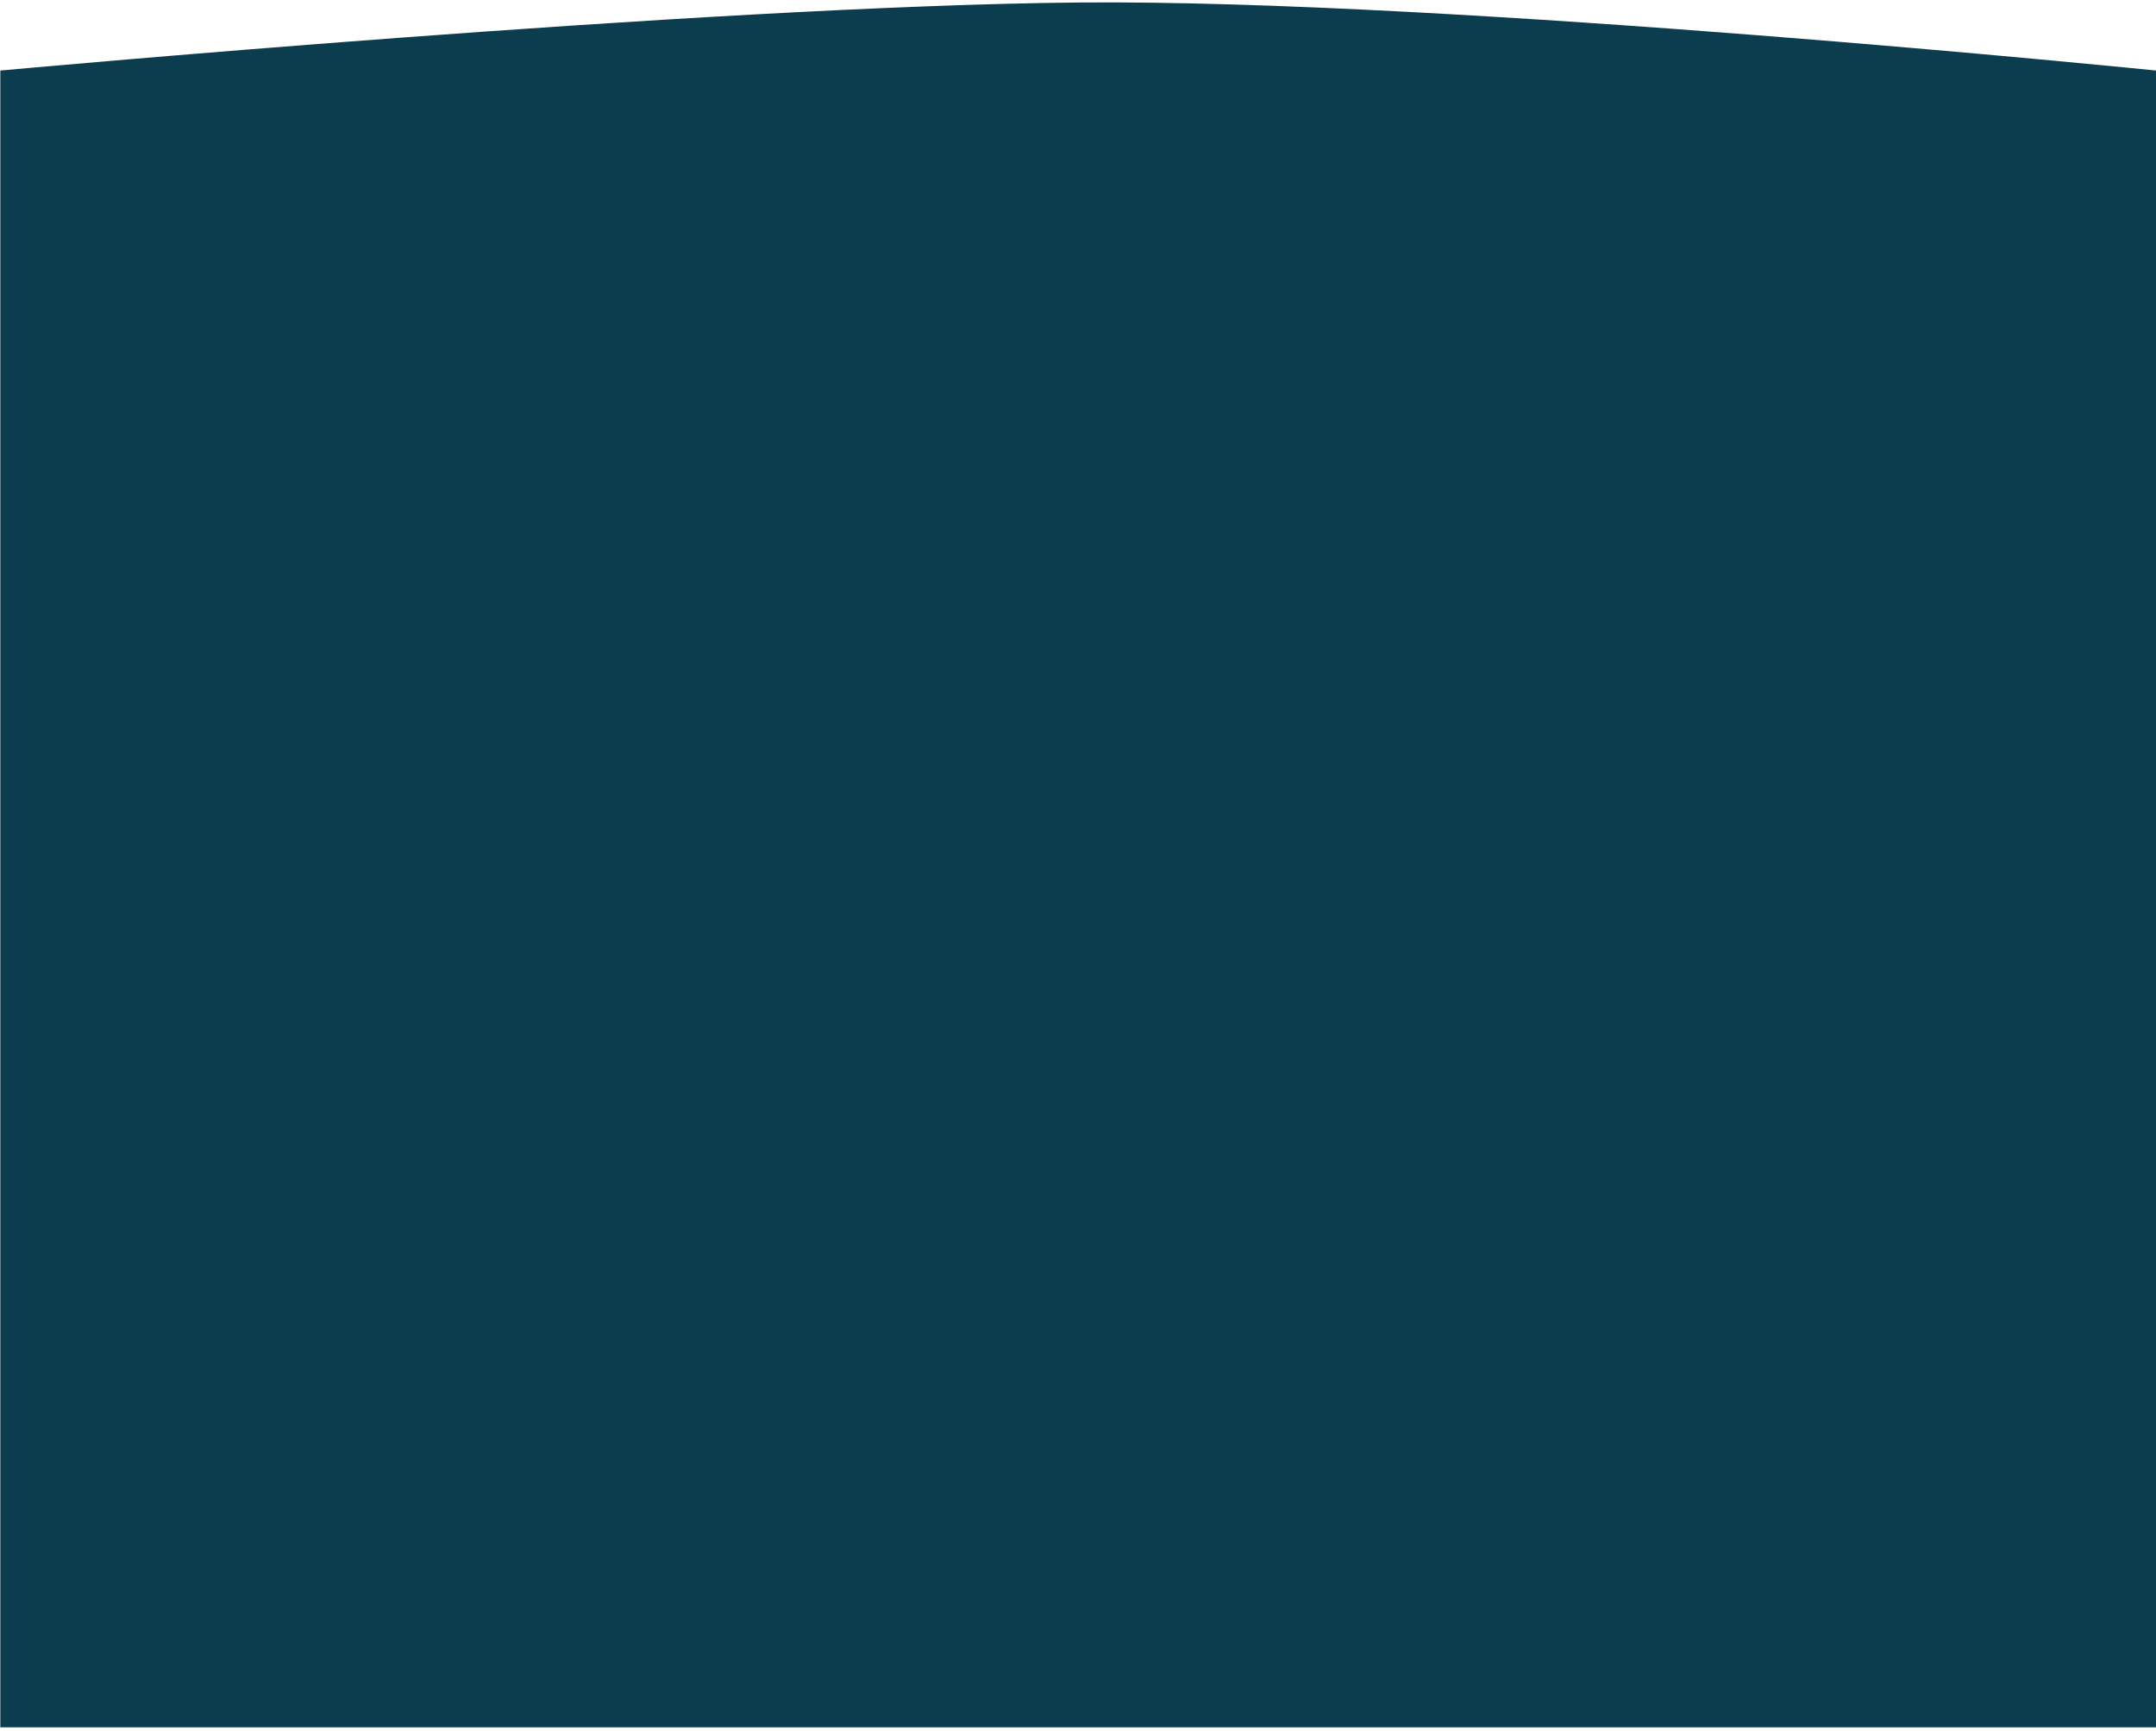
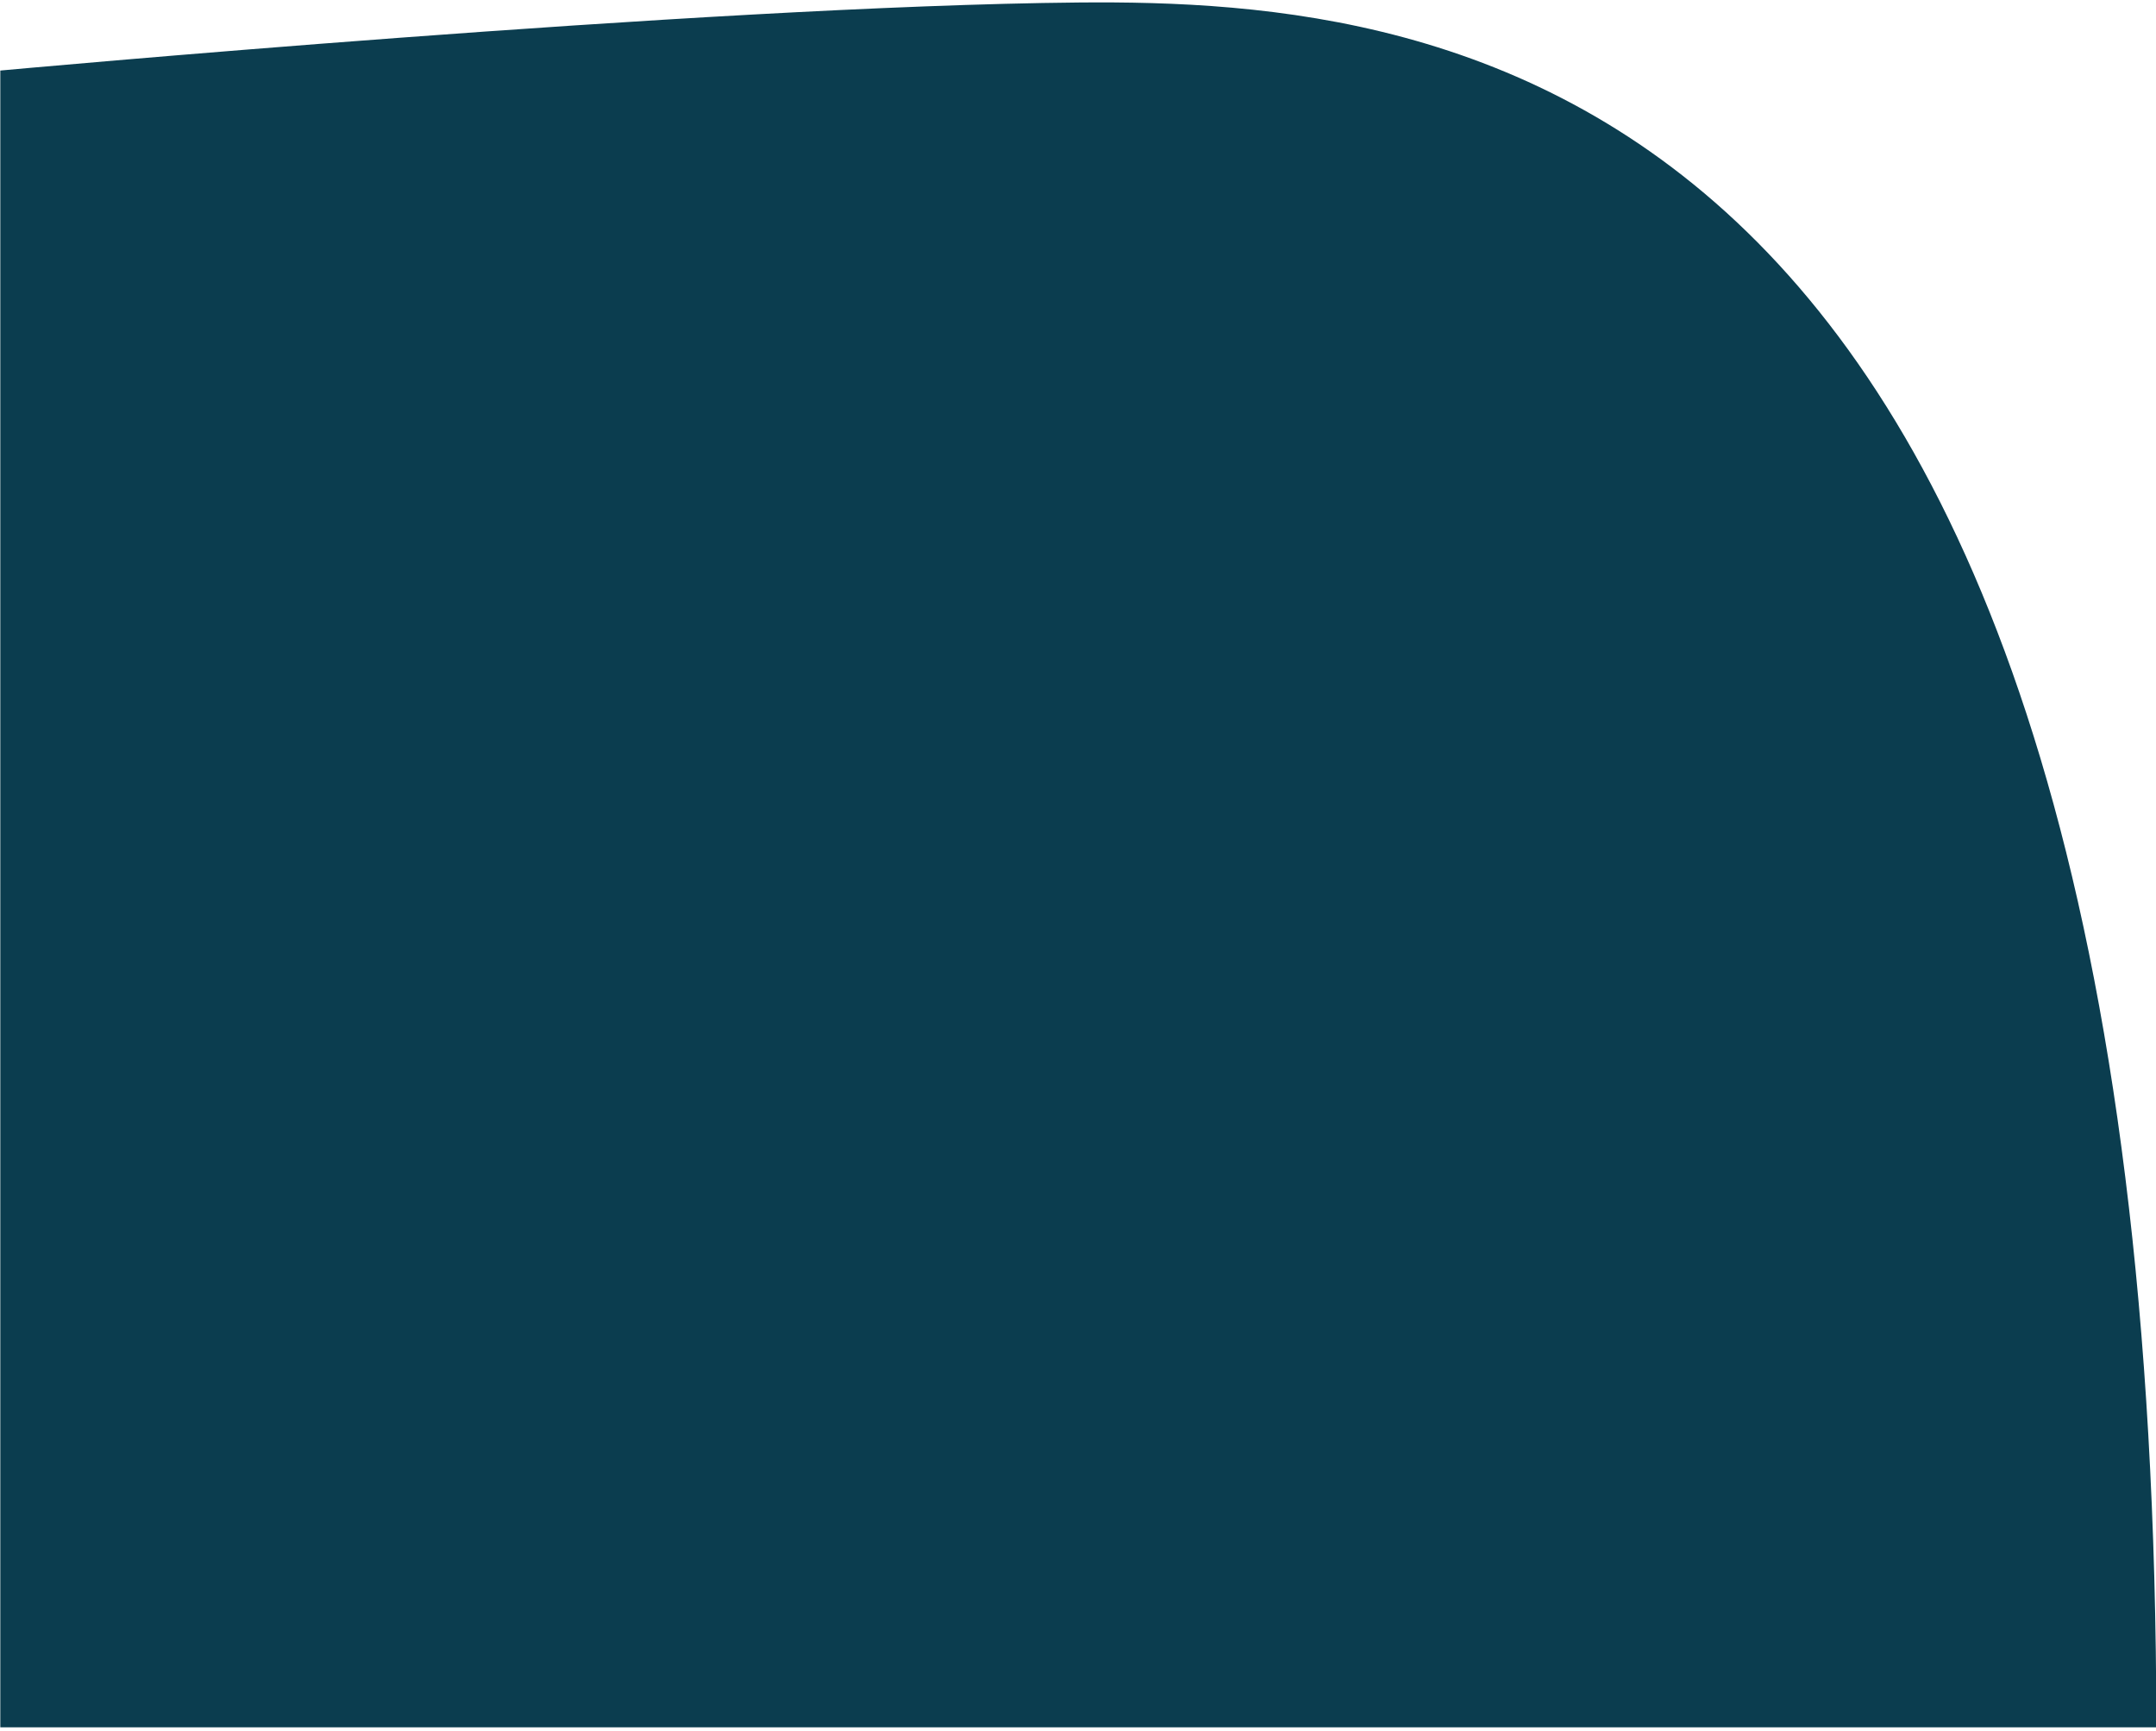
<svg xmlns="http://www.w3.org/2000/svg" width="360" height="289" viewBox="0 0 360 289" fill="none">
-   <path d="M0.052 288.398H360.052V11.778C360.052 11.778 242.489 -0.15 180.052 0.418C117.614 0.986 0.052 11.778 0.052 11.778V288.398Z" fill="#0B3D4F" />
+   <path d="M0.052 288.398H360.052C360.052 11.778 242.489 -0.15 180.052 0.418C117.614 0.986 0.052 11.778 0.052 11.778V288.398Z" fill="#0B3D4F" />
</svg>